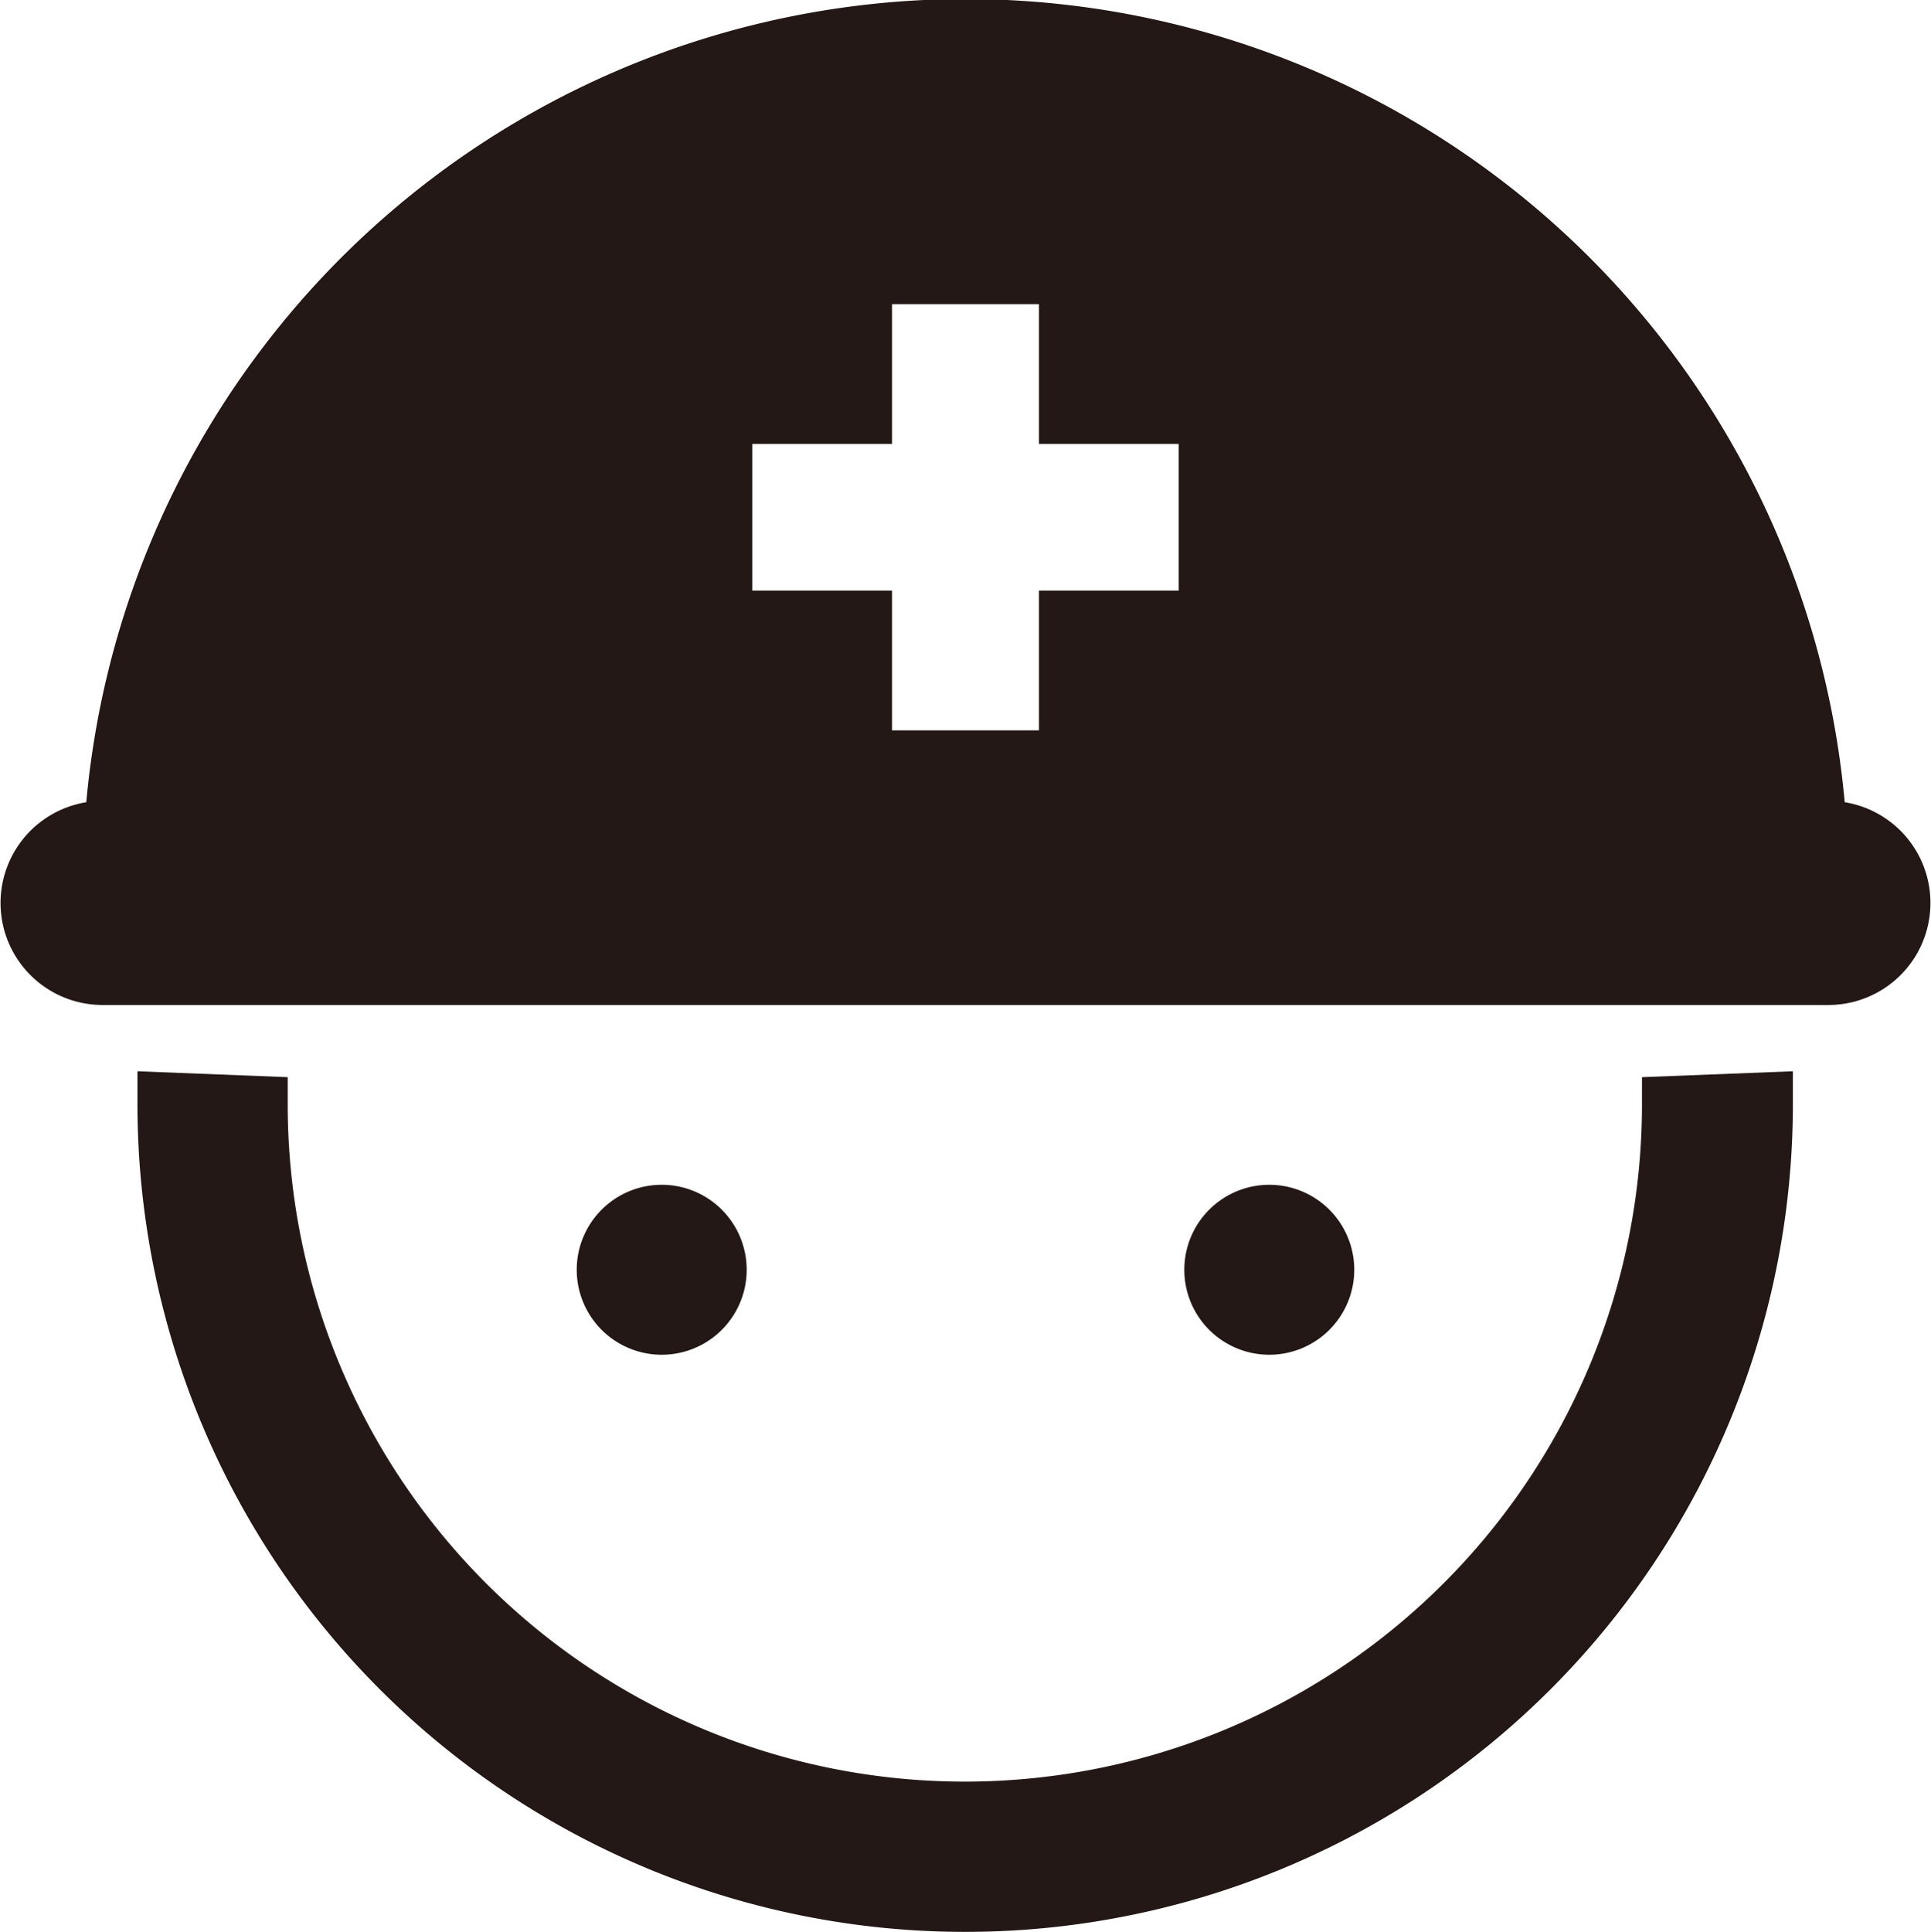
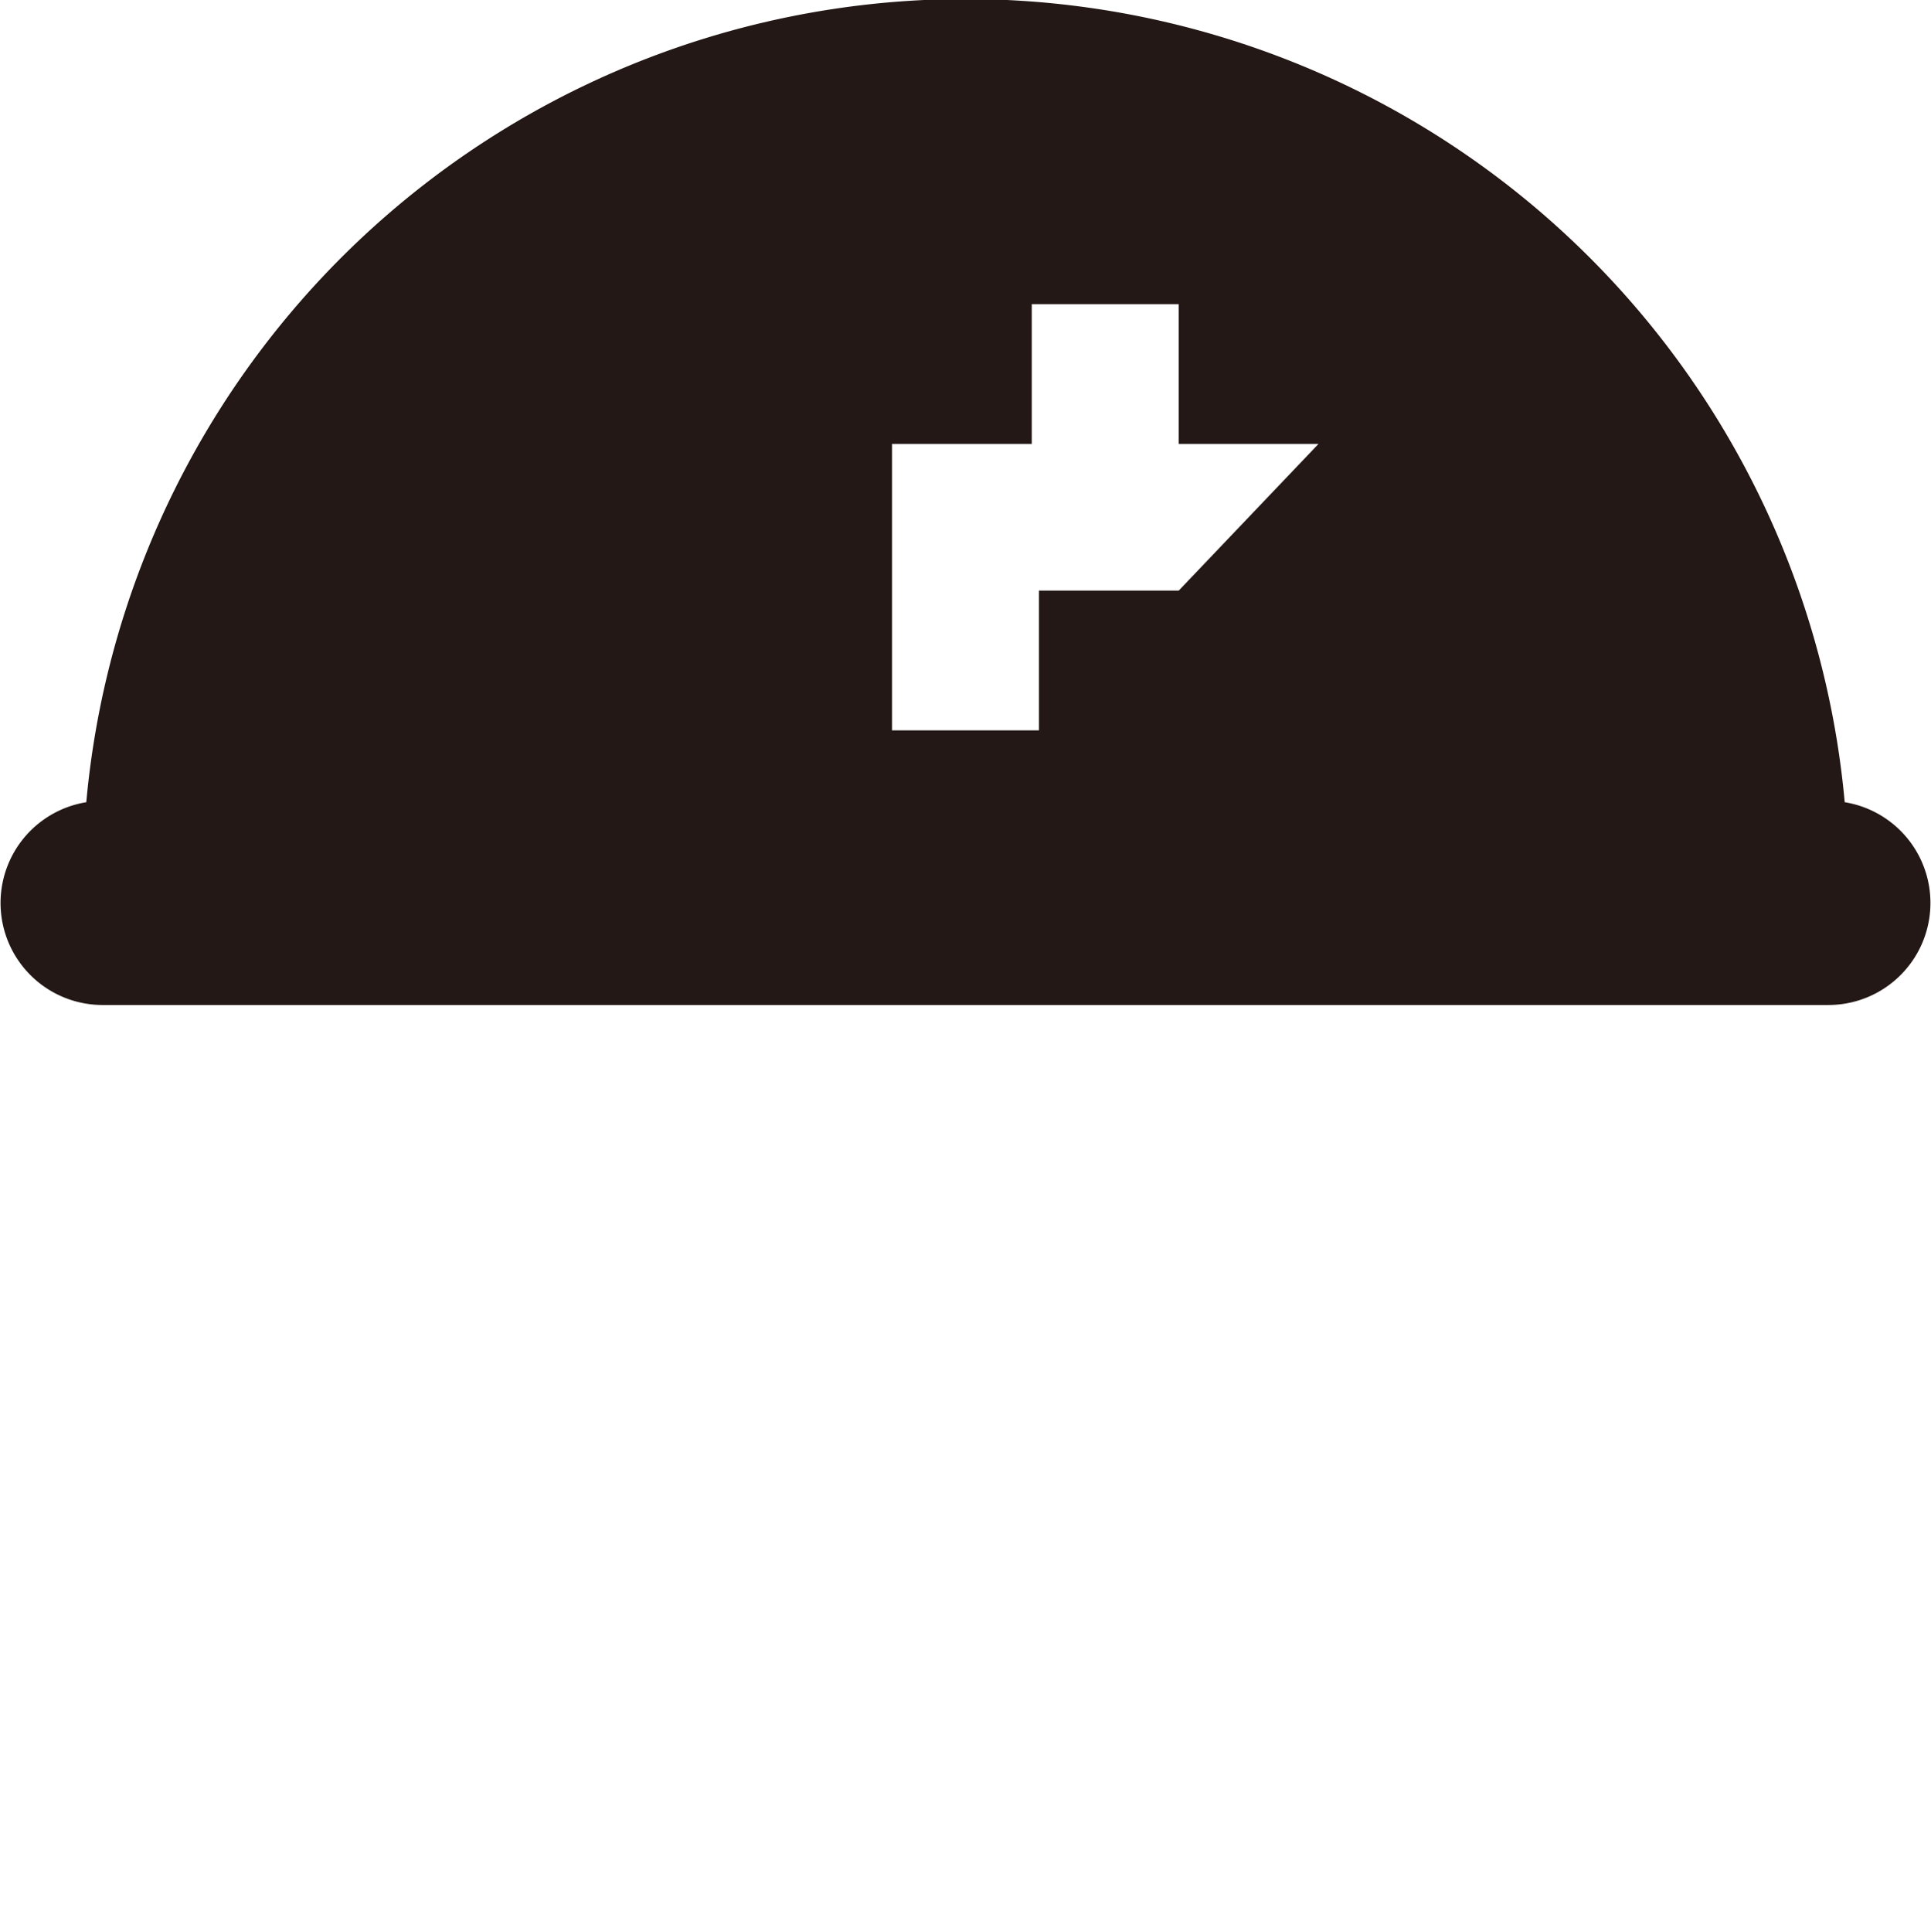
<svg xmlns="http://www.w3.org/2000/svg" viewBox="0 0 58.86 58.89">
  <defs>
    <style>.cls-1{fill:#231815;}</style>
  </defs>
  <g id="レイヤー_2" data-name="レイヤー 2">
    <g id="レイヤー_1-2" data-name="レイヤー 1">
-       <path class="cls-1" d="M50.05,32.83c0,.3,0,.58,0,.83a20.64,20.64,0,1,1-41.28,0c0-.25,0-.53,0-.83l-4.58-.18c0,.31,0,.65,0,1a25.23,25.23,0,0,0,50.46,0c0-.36,0-.7,0-1Z" />
-       <path class="cls-1" d="M56.23,24.45a26.91,26.91,0,0,0-53.6,0,3.11,3.11,0,0,0,.48,6.18H55.75a3.11,3.11,0,0,0,.48-6.18ZM35.93,18H31.67v4.26H27.19V18H22.93V13.53h4.26V9.27h4.48v4.26h4.26Z" />
-       <path class="cls-1" d="M22.76,38.7a2.59,2.59,0,1,0-2.59,2.59A2.59,2.59,0,0,0,22.76,38.7Z" />
-       <path class="cls-1" d="M41.28,38.7a2.59,2.59,0,1,0-2.59,2.59A2.59,2.59,0,0,0,41.28,38.7Z" />
+       <path class="cls-1" d="M56.23,24.45a26.91,26.91,0,0,0-53.6,0,3.11,3.11,0,0,0,.48,6.18H55.75a3.11,3.11,0,0,0,.48-6.18ZM35.93,18H31.67v4.26H27.19V18V13.53h4.26V9.27h4.48v4.26h4.26Z" />
    </g>
  </g>
</svg>